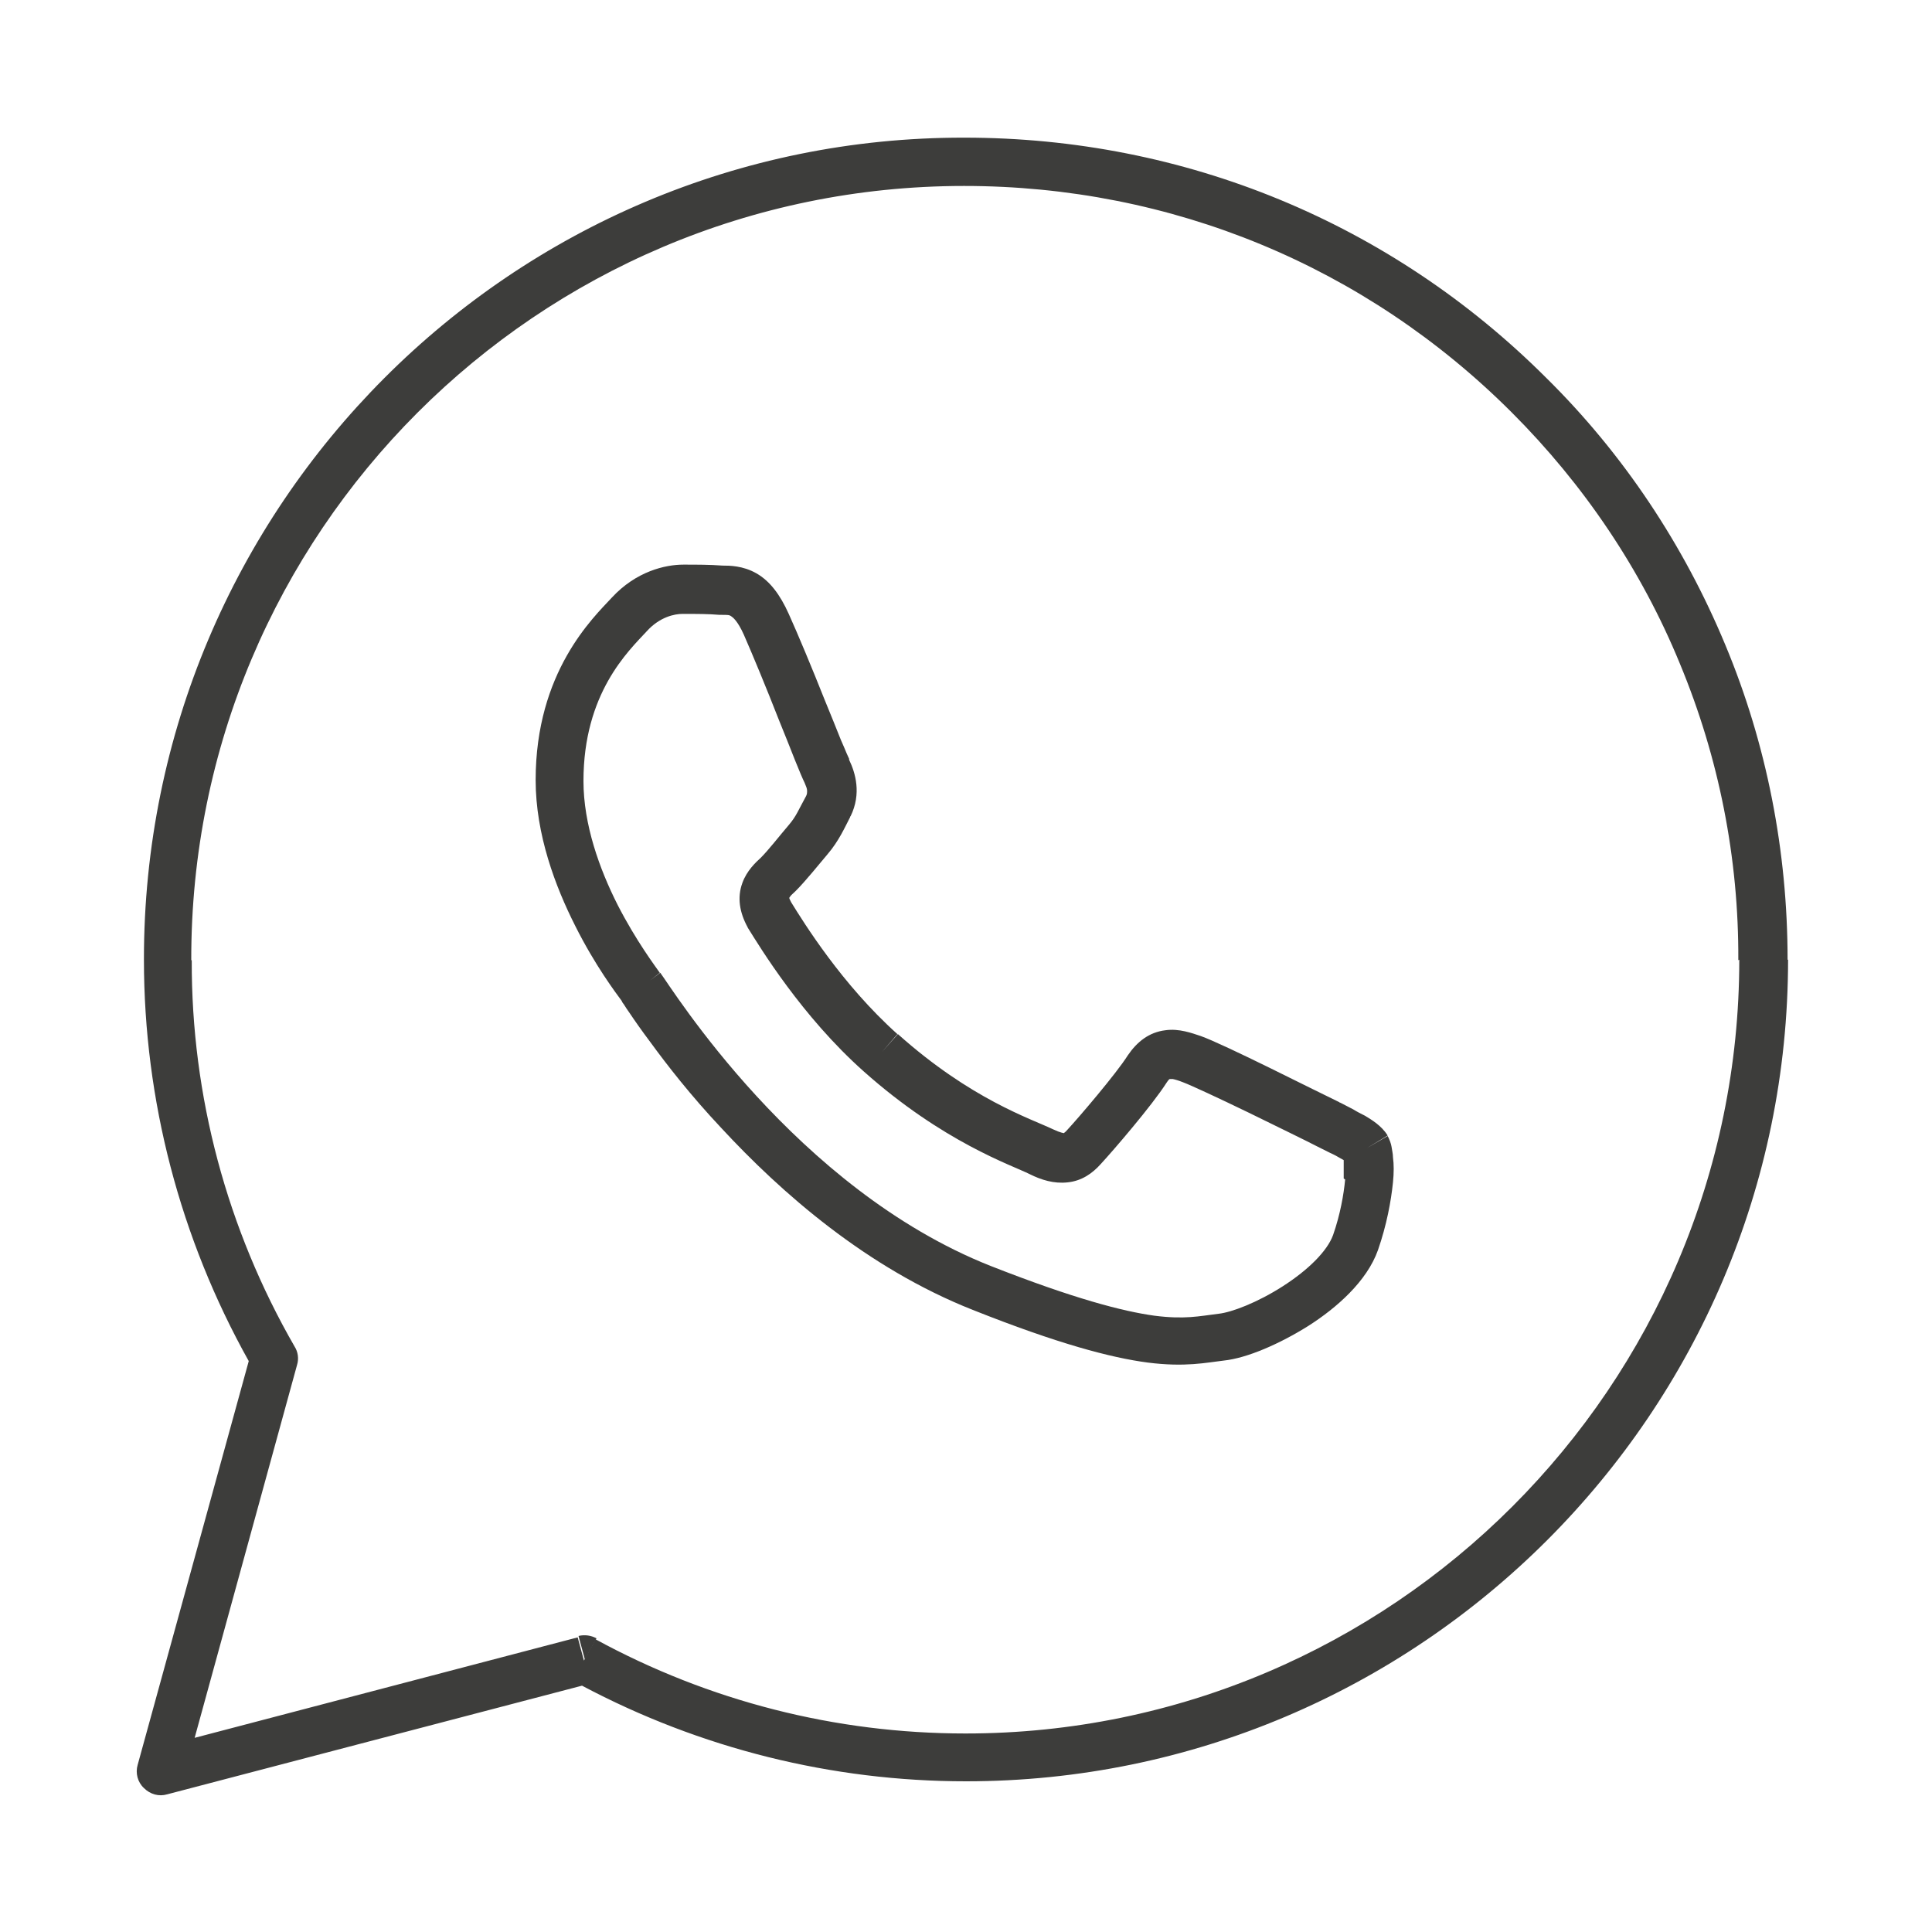
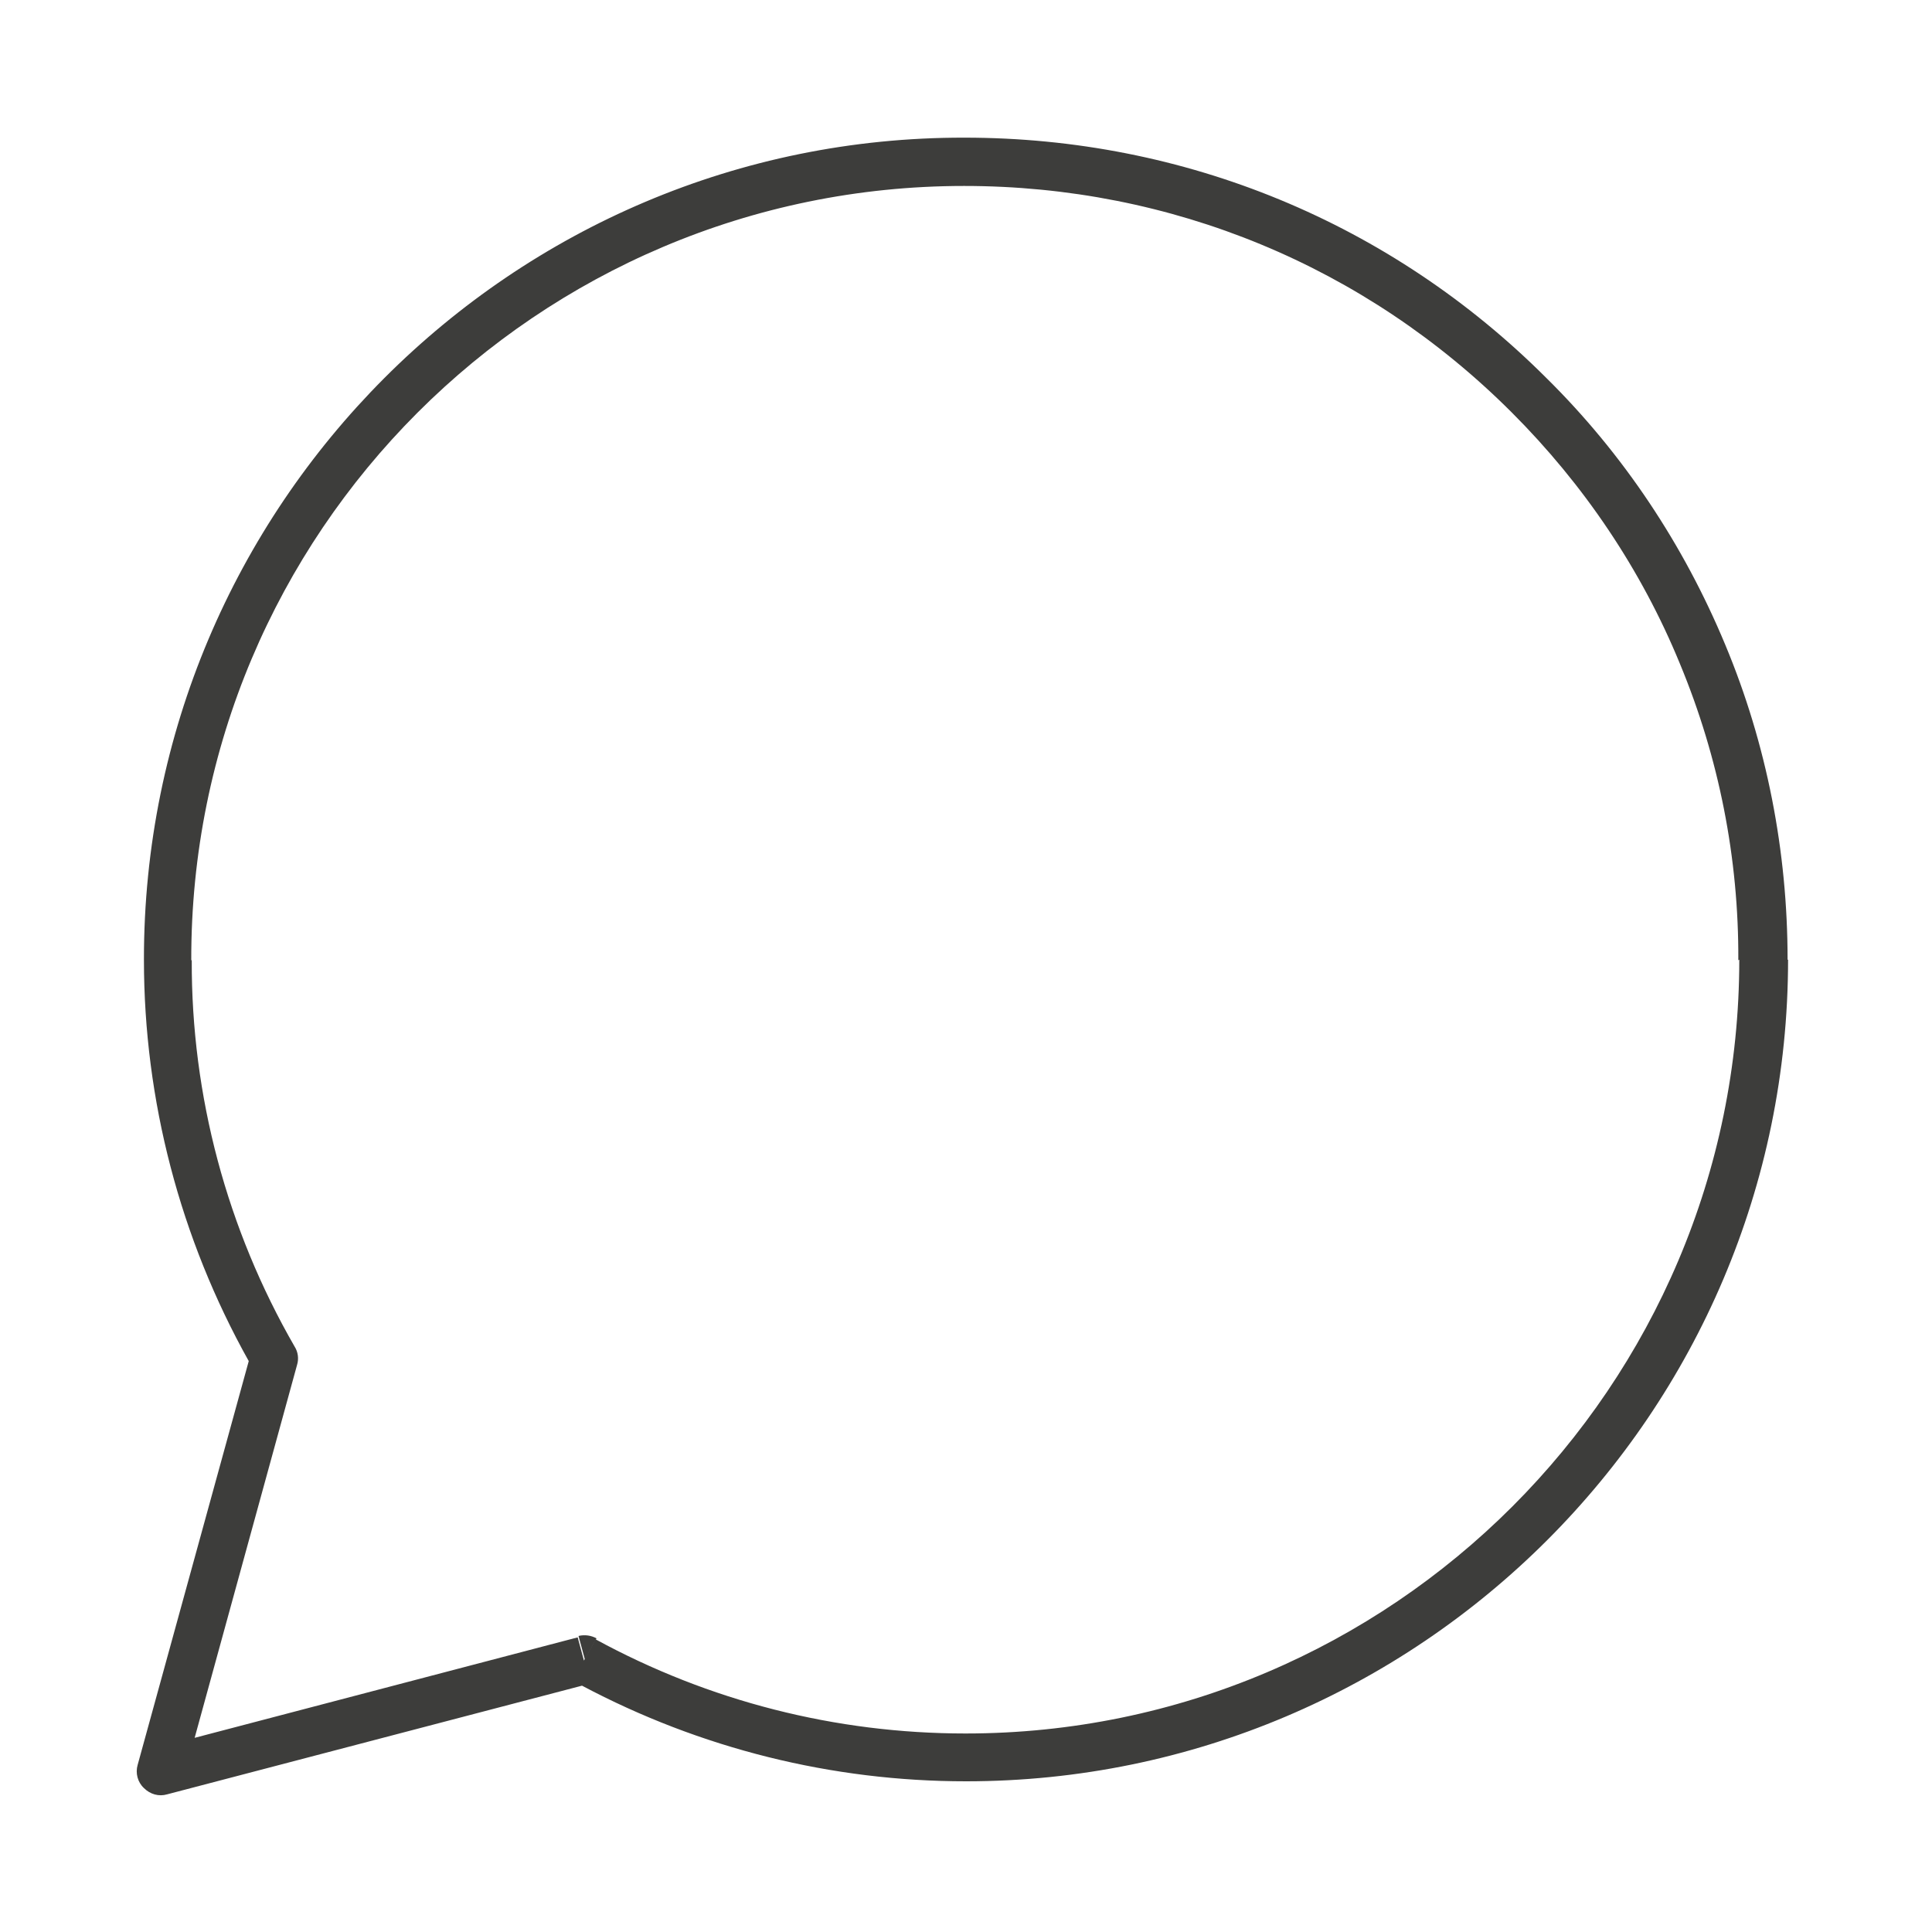
<svg xmlns="http://www.w3.org/2000/svg" id="Layer_1" data-name="Layer 1" viewBox="0 0 40 40">
  <defs>
    <style> .cls-1 { fill: none; } .cls-1, .cls-2 { stroke-width: 0px; } .cls-2 { fill: #3d3d3b; } </style>
  </defs>
  <polygon class="cls-1" points="17.16 16.71 17.6 16.95 17.16 16.71 17.16 16.71" />
  <polygon class="cls-1" points="18.24 21.82 18.57 21.44 18.24 21.8 18.24 21.82" />
  <polygon class="cls-1" points="23.76 22.15 23.34 21.88 23.76 22.15 23.76 22.15" />
  <polygon class="cls-1" points="16.12 18.12 16.46 18.49 16.12 18.12 16.12 18.12" />
  <polygon class="cls-1" points="16.74 17.4 17.12 17.72 16.74 17.39 16.74 17.4" />
  <polygon class="cls-1" points="24.85 21.48 24.69 21.95 24.85 21.48 24.68 21.96 24.85 21.48" />
  <polygon class="cls-1" points="3.47 19.87 3.98 19.87 3.48 19.87 3.47 19.87" />
  <polygon class="cls-1" points="31.68 8.17 31.32 8.53 31.67 8.18 31.68 8.17" />
  <polygon class="cls-1" points="11.98 33.88 12.1 34.37 12.34 33.93 12.1 34.37 11.98 33.88" />
  <polygon class="cls-1" points="28.3 23.78 28.73 23.52 28.3 23.78 28.3 23.78" />
  <polygon class="cls-1" points="27.51 23.29 27.75 22.85 27.51 23.29 27.51 23.29" />
  <polygon class="cls-1" points="15.93 18.96 15.5 19.2 15.93 18.96 15.93 18.96" />
  <path class="cls-1" d="m27.85,24.04s-.04-.02-.07-.04c-.06-.03-.13-.07-.21-.11-.08-.04-.18-.09-.28-.14-.22-.1-.83-.41-1.42-.7-.62-.3-1.19-.57-1.34-.62-.1-.03-.16-.05-.22-.07-.03,0-.04,0-.06,0,0,0,0,0,0,0,0,0-.03.03-.07.08h0c-.3.46-1.11,1.4-1.36,1.68h0c-.17.19-.39.35-.69.38-.28.03-.55-.06-.78-.17h0c-.38-.18-1.8-.66-3.44-2.13h0c-1.29-1.15-2.14-2.56-2.39-2.96,0,0,0-.01-.01-.02-.17-.3-.22-.62-.11-.92.09-.25.27-.42.38-.52h0c.17-.17.36-.42.59-.69.16-.18.18-.28.35-.59.02-.04.02-.08.02-.11,0-.04-.02-.1-.05-.16h0c-.04-.08-.12-.27-.2-.47-.09-.23-.22-.53-.34-.85-.26-.64-.54-1.34-.72-1.74h0c-.13-.29-.23-.36-.26-.38-.03-.02-.07-.03-.21-.03-.01,0-.02,0-.03,0-.23-.02-.48-.02-.77-.02-.15,0-.46.06-.74.36h0c-.38.42-1.31,1.28-1.31,3.11,0,.9.33,1.82.71,2.57.38.74.77,1.27.87,1.4h0c.24.32,2.8,4.47,6.84,6.07,1.73.68,2.74.94,3.39,1.03.63.08.92,0,1.33-.04h0c.27-.03.8-.23,1.33-.57.54-.34.92-.74,1.04-1.06.15-.44.23-.84.25-1.15.01-.16.01-.28,0-.36,0-.01,0-.01,0-.02Z" />
  <path class="cls-1" d="m31.32,8.53h0c-3.03-3.03-7.05-4.69-11.34-4.69C11.15,3.83,3.97,11.02,3.98,19.87h0c0,2.81.73,5.57,2.13,8,.07.12.08.25.05.38l-2.12,7.72,7.93-2.08c.12-.03.26-.02.37.05,2.35,1.29,4.97,1.95,7.66,1.95,8.83,0,16.02-7.19,16.02-16.02h0c0-2.11-.4-4.19-1.21-6.14-.81-1.95-1.99-3.71-3.48-5.2Zm-2.48,15.98c-.03.39-.13.88-.31,1.4h0s-.31-.11-.31-.11l.31.11c-.23.65-.86,1.19-1.44,1.57-.59.38-1.27.67-1.76.72h0c-.35.04-.79.14-1.57.04-.77-.1-1.86-.4-3.62-1.09h0c-2.2-.87-3.97-2.42-5.21-3.77-.62-.68-1.12-1.3-1.47-1.78-.18-.24-.32-.44-.42-.59-.05-.07-.09-.14-.12-.18-.02-.02-.03-.04-.04-.06-.01-.02-.01-.02-.01-.02h0c-.11-.14-.55-.73-.96-1.55-.41-.81-.82-1.89-.82-3.02,0-2.24,1.19-3.36,1.58-3.78h0c.5-.54,1.09-.68,1.48-.68.27,0,.55,0,.81.02h0c.15,0,.42,0,.7.16.28.16.5.44.67.84h0s0,0,0,0c0,0,0,0,0,0,.19.42.48,1.14.74,1.77.13.32.25.61.34.84.05.11.09.21.12.28.03.08.05.11.05.11,0,0,0,.01,0,.02.13.27.27.7.03,1.17,0,0,0,.02-.01.02-.12.21-.23.48-.47.77h0s-.24-.2-.24-.2l.24.21c-.17.2-.45.55-.65.75,0,0,0,0-.01.01-.05.05-.08.08-.11.11-.02.02-.02.02-.02.03,0,0,0,.04.04.09.26.42,1.05,1.7,2.2,2.73h0c1.51,1.35,2.75,1.75,3.21,1.97h0s-.11.23-.11.23l.11-.22c.16.08.22.08.23.08,0,0,0,0,0,0,0,0,.03-.02.06-.06,0,0,0,0,.01-.01.25-.26,1.01-1.16,1.25-1.54h0s0,0,0,0c.19-.28.44-.48.78-.52.28-.03.55.06.73.12h0c.23.08.86.38,1.45.67.61.3,1.21.6,1.42.7,0,0,.02,0,.02.01.09.05.18.1.27.14.08.04.17.08.24.13.13.07.34.19.47.41h0c.05.09.08.18.09.24.02.07.02.14.03.22.01.15,0,.33,0,.52Z" />
  <polygon class="cls-1" points="15.87 12.94 15.41 13.15 15.86 12.95 15.87 12.94" />
  <polygon class="cls-1" points="17.13 15.99 17.56 15.75 17.13 15.99 17.13 15.99" />
-   <polygon class="cls-1" points="25.27 27.71 25.22 27.21 25.27 27.69 25.27 27.71" />
  <polygon class="cls-1" points="28.06 25.75 28.54 25.91 28.06 25.75 28.06 25.75" />
  <polygon class="cls-1" points="13.04 12.75 13.4 13.08 13.03 12.75 13.04 12.75" />
-   <polygon class="cls-1" points="13.25 20.46 13.66 20.15 13.27 20.45 13.25 20.46" />
  <path class="cls-2" d="m37.01,19.87h0c0-2.24-.43-4.46-1.29-6.52-.86-2.07-2.11-3.95-3.7-5.52h0s0,0,0,0,0,0,0,0h0c-3.22-3.22-7.5-4.98-12.05-4.98C10.6,2.83,2.97,10.47,2.98,19.87h0s0,0,0,0c0,2.91.75,5.77,2.17,8.31l-2.3,8.36c-.05.17,0,.36.13.48.13.13.31.18.48.13l8.59-2.25c2.45,1.3,5.17,1.98,7.95,1.98,9.38,0,17.02-7.63,17.02-17.01h0s0,0,0,0c0,0,0,0,0,0Zm-1,0c0,8.83-7.19,16.02-16.02,16.02-2.69,0-5.31-.67-7.66-1.95l-.24.44-.13-.48-7.93,2.08,2.12-7.72c.04-.13.02-.27-.05-.38-1.4-2.43-2.14-5.19-2.13-8h-.51s0,0,0,0h.5s0,0,0,0c-.02-8.85,7.17-16.03,16-16.03,4.29,0,8.31,1.66,11.34,4.69l.35-.35h0s-.35.35-.35.35h0c1.49,1.49,2.68,3.25,3.48,5.2.81,1.95,1.22,4.03,1.21,6.14h0Z" />
  <path class="cls-2" d="m11.98,33.88l.13.48.24-.44c-.11-.06-.24-.08-.37-.05Z" />
  <polygon class="cls-2" points="24.85 21.48 24.85 21.48 24.69 21.95 24.85 21.48" />
-   <path class="cls-2" d="m28.73,23.52h0s-.43.25-.43.25h0s.43-.26.43-.26c-.13-.21-.34-.33-.47-.41-.08-.04-.16-.08-.24-.13-.08-.04-.17-.09-.27-.14l-.24.44h0s.24-.44.24-.44c0,0-.02,0-.02-.01-.21-.1-.81-.4-1.42-.7-.59-.29-1.22-.59-1.45-.67l-.17.48.17-.48c-.18-.06-.45-.16-.73-.12-.34.04-.59.24-.78.52h0s0,0,0,0l.42.27h0s-.42-.27-.42-.27c-.24.38-1.01,1.28-1.25,1.54,0,0,0,0-.01.01-.03.04-.06.05-.06.06,0,0,0,0,0,0,0,0-.06,0-.23-.08l-.11.22.11-.22h0c-.46-.22-1.7-.62-3.21-1.97l-.33.37h0s.32-.37.32-.37h0c-1.15-1.03-1.94-2.31-2.2-2.73-.03-.06-.04-.08-.04-.09,0,0,0,0,.02-.03.02-.03.06-.06.11-.11l-.34-.37h0s.34.37.34.37c0,0,0,0,.01-.01.2-.2.48-.55.65-.75l-.24-.21.24.21h0s-.38-.32-.38-.32h0s.38.32.38.32c.24-.28.36-.56.47-.77l-.44-.25h0s.44.25.44.25c0,0,0-.02.01-.02.23-.47.1-.9-.03-1.17,0,0,0-.01,0-.02l-.44.24h0s.44-.24.44-.24c0,0-.01-.02-.05-.11-.03-.07-.07-.17-.12-.28-.09-.23-.21-.52-.34-.84-.25-.63-.55-1.35-.74-1.77,0,0,0,0,0,0,0,0,0,0,0,0h0c-.18-.4-.39-.68-.67-.84-.28-.16-.56-.16-.7-.16h0c-.26-.02-.54-.02-.81-.02-.38,0-.98.14-1.48.68h0c-.39.42-1.58,1.54-1.58,3.78,0,1.13.41,2.21.82,3.02.41.82.85,1.4.96,1.55h0s0,0,.01.02c0,.01.02.03.04.06.03.05.07.11.12.18.1.15.24.35.42.59.35.48.84,1.11,1.47,1.78,1.24,1.34,3.01,2.9,5.21,3.77h0c1.76.7,2.86.99,3.62,1.09.78.1,1.22,0,1.57-.04h0c.49-.05,1.17-.35,1.76-.72.58-.37,1.21-.92,1.44-1.57l-.31-.11.31.11h0s-.47-.17-.47-.17h0s.47.17.47.17c.18-.52.27-1.01.31-1.4.02-.2.02-.37,0-.52,0-.07-.02-.15-.03-.22-.01-.06-.04-.15-.09-.24Zm-.88.9c-.03.31-.1.72-.25,1.15-.12.33-.51.72-1.04,1.06-.53.34-1.06.54-1.33.57l.06.5v-.03s-.06-.47-.06-.47h0c-.41.05-.7.12-1.33.04-.65-.09-1.66-.35-3.39-1.03-4.04-1.6-6.6-5.75-6.84-6.07l-.41.31h.01s.39-.31.39-.31h0c-.09-.13-.49-.66-.87-1.4-.38-.75-.71-1.67-.71-2.57,0-1.82.93-2.69,1.31-3.1h0s-.36-.33-.36-.33h0s.36.33.36.33c.27-.3.58-.36.74-.36.29,0,.54,0,.77.02.01,0,.02,0,.03,0,.14,0,.17,0,.21.03.03.02.13.09.26.38l.46-.2h0s-.46.2-.46.2h0c.18.41.47,1.11.72,1.75.13.32.25.62.34.85.08.2.16.39.2.47h0c.03.07.05.12.05.16,0,.04,0,.07-.02.11-.17.31-.2.41-.35.59-.23.27-.43.53-.59.69h0c-.11.1-.29.27-.38.52-.11.3-.06.61.11.92l.44-.24h0s-.44.24-.44.24c0,0,0,.01.01.02.25.4,1.11,1.82,2.39,2.96h0c1.65,1.47,3.06,1.94,3.44,2.13h0c.24.12.5.2.78.17.3-.03.52-.19.69-.38h0c.25-.27,1.06-1.21,1.36-1.68h0c.04-.06.06-.08.07-.08,0,0,0,0,0,0,.01,0,.03,0,.06,0,.05.01.12.03.22.07.16.06.72.32,1.34.62.59.29,1.21.59,1.42.7.1.05.2.1.28.14.09.04.16.08.21.11.03.02.06.03.07.04,0,.01,0,.01,0,.02,0,.09,0,.21,0,.36Z" />
</svg>